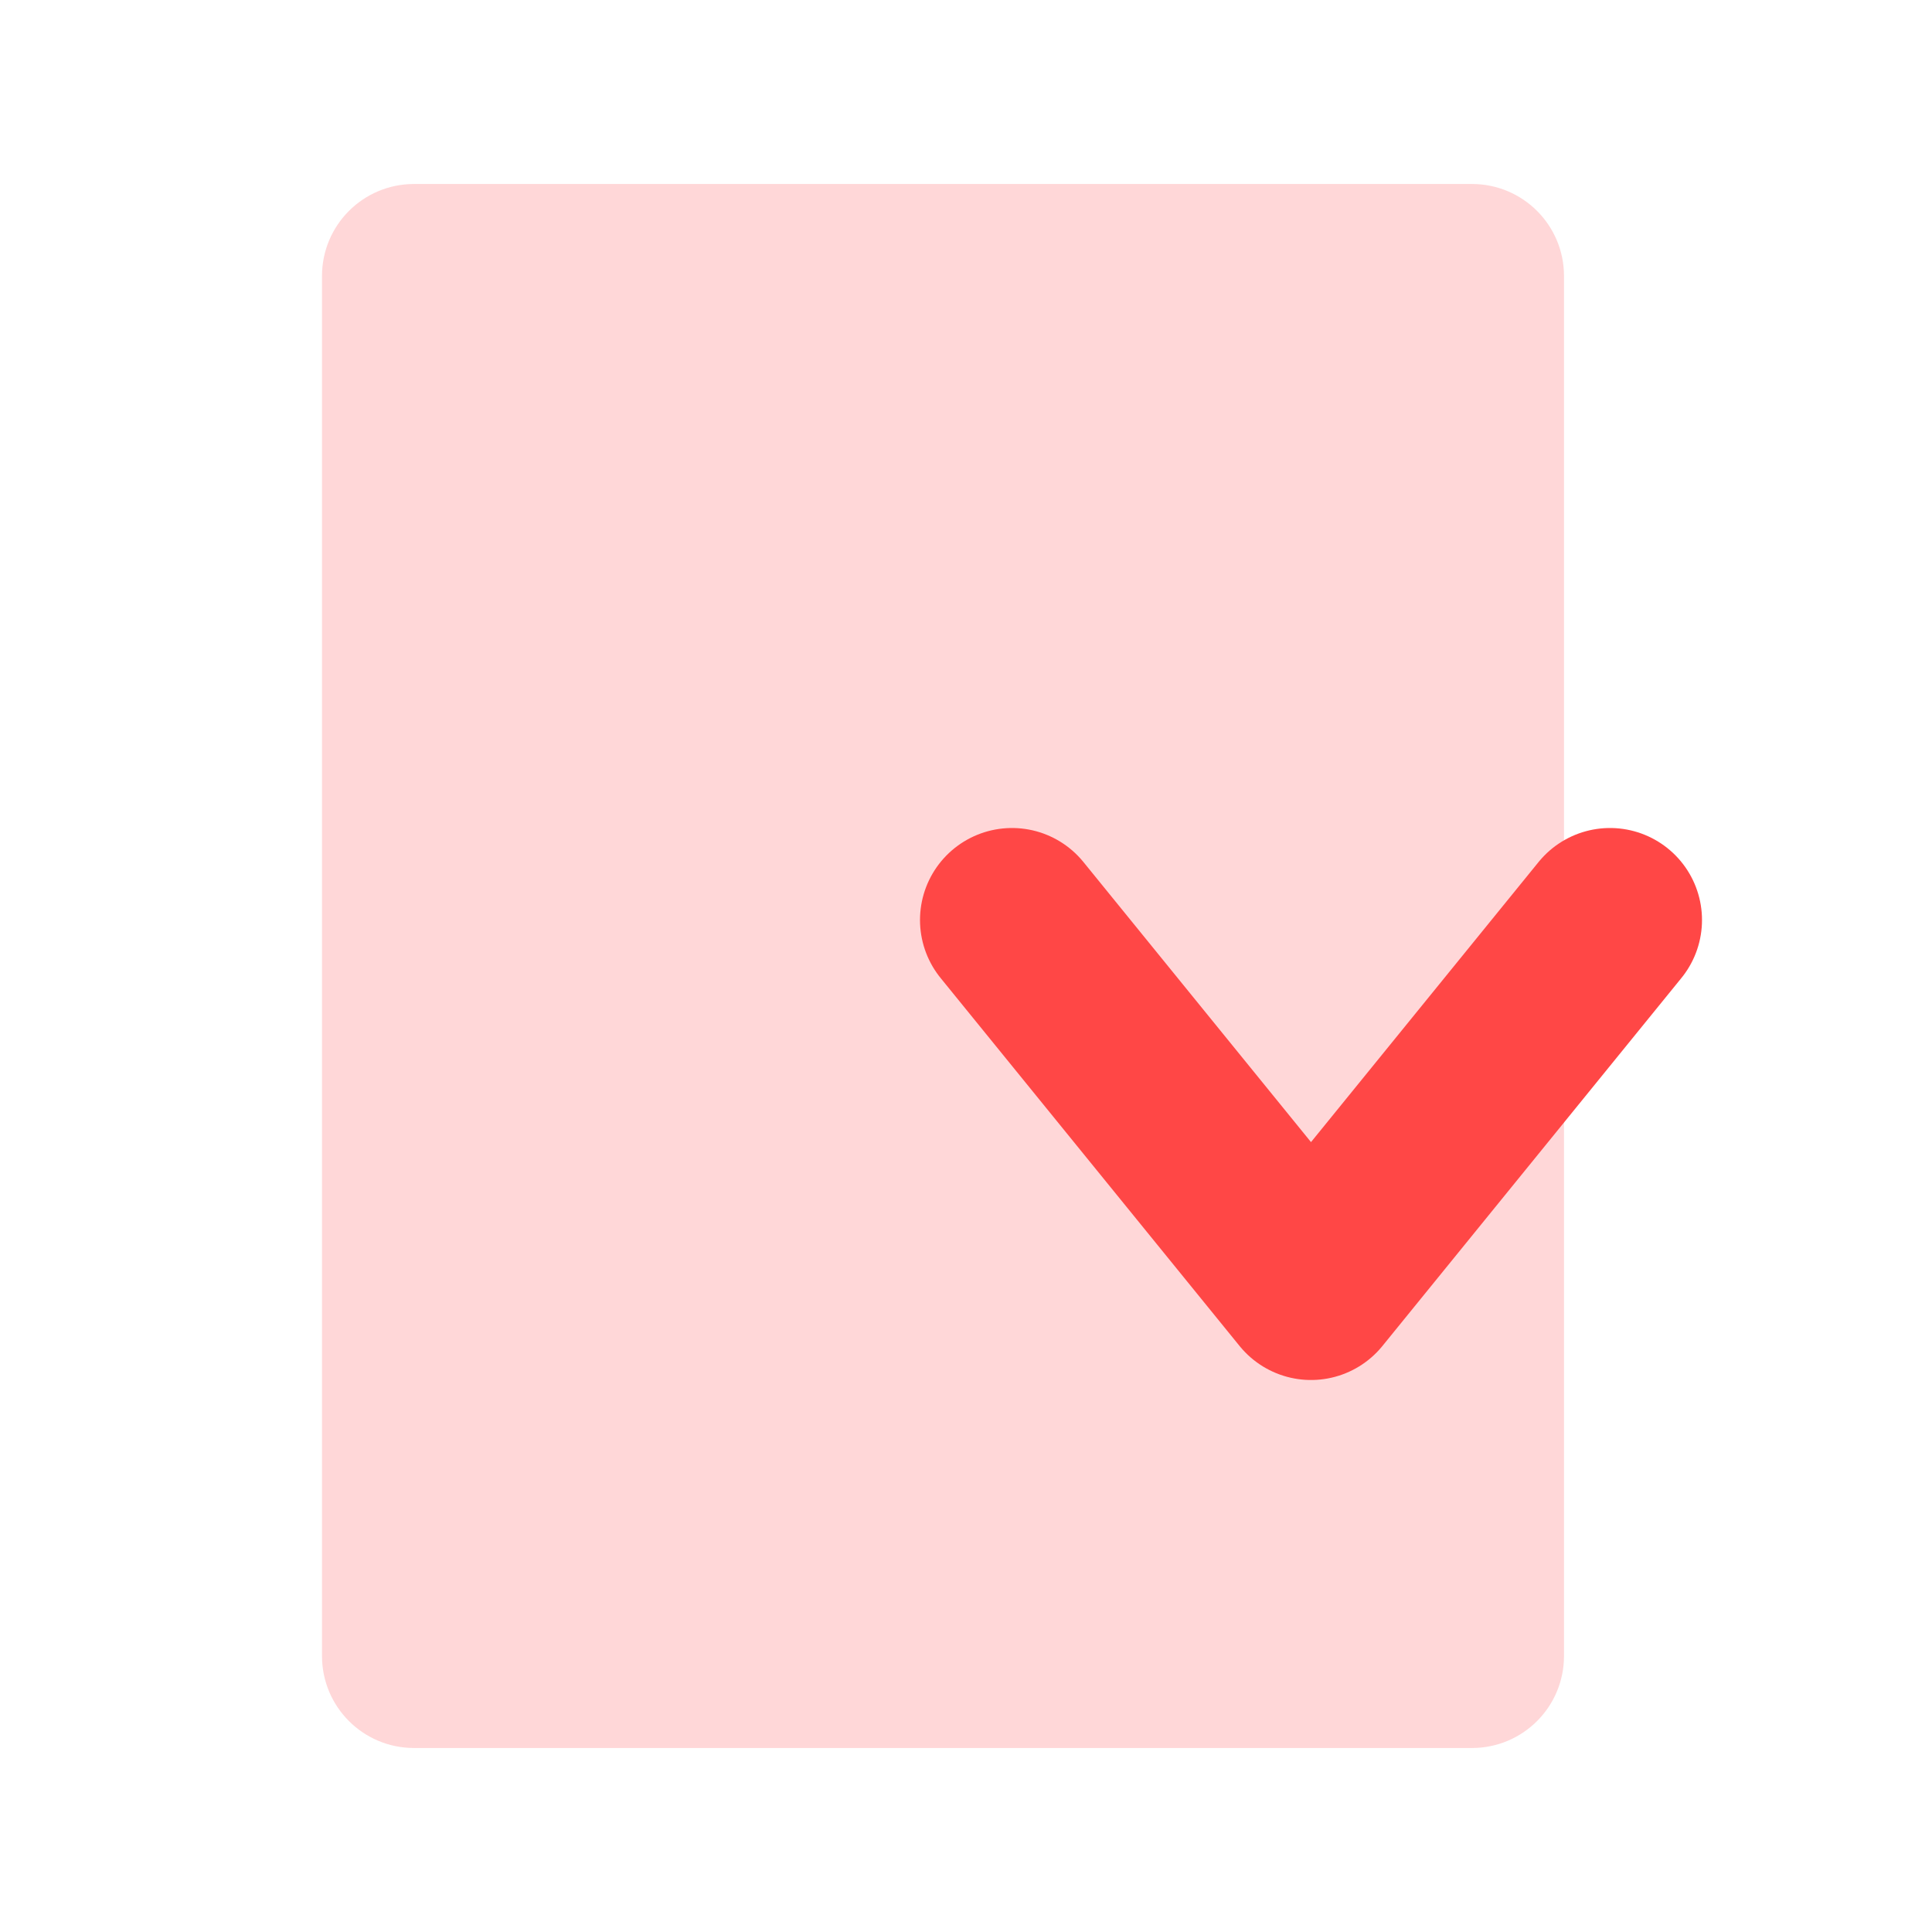
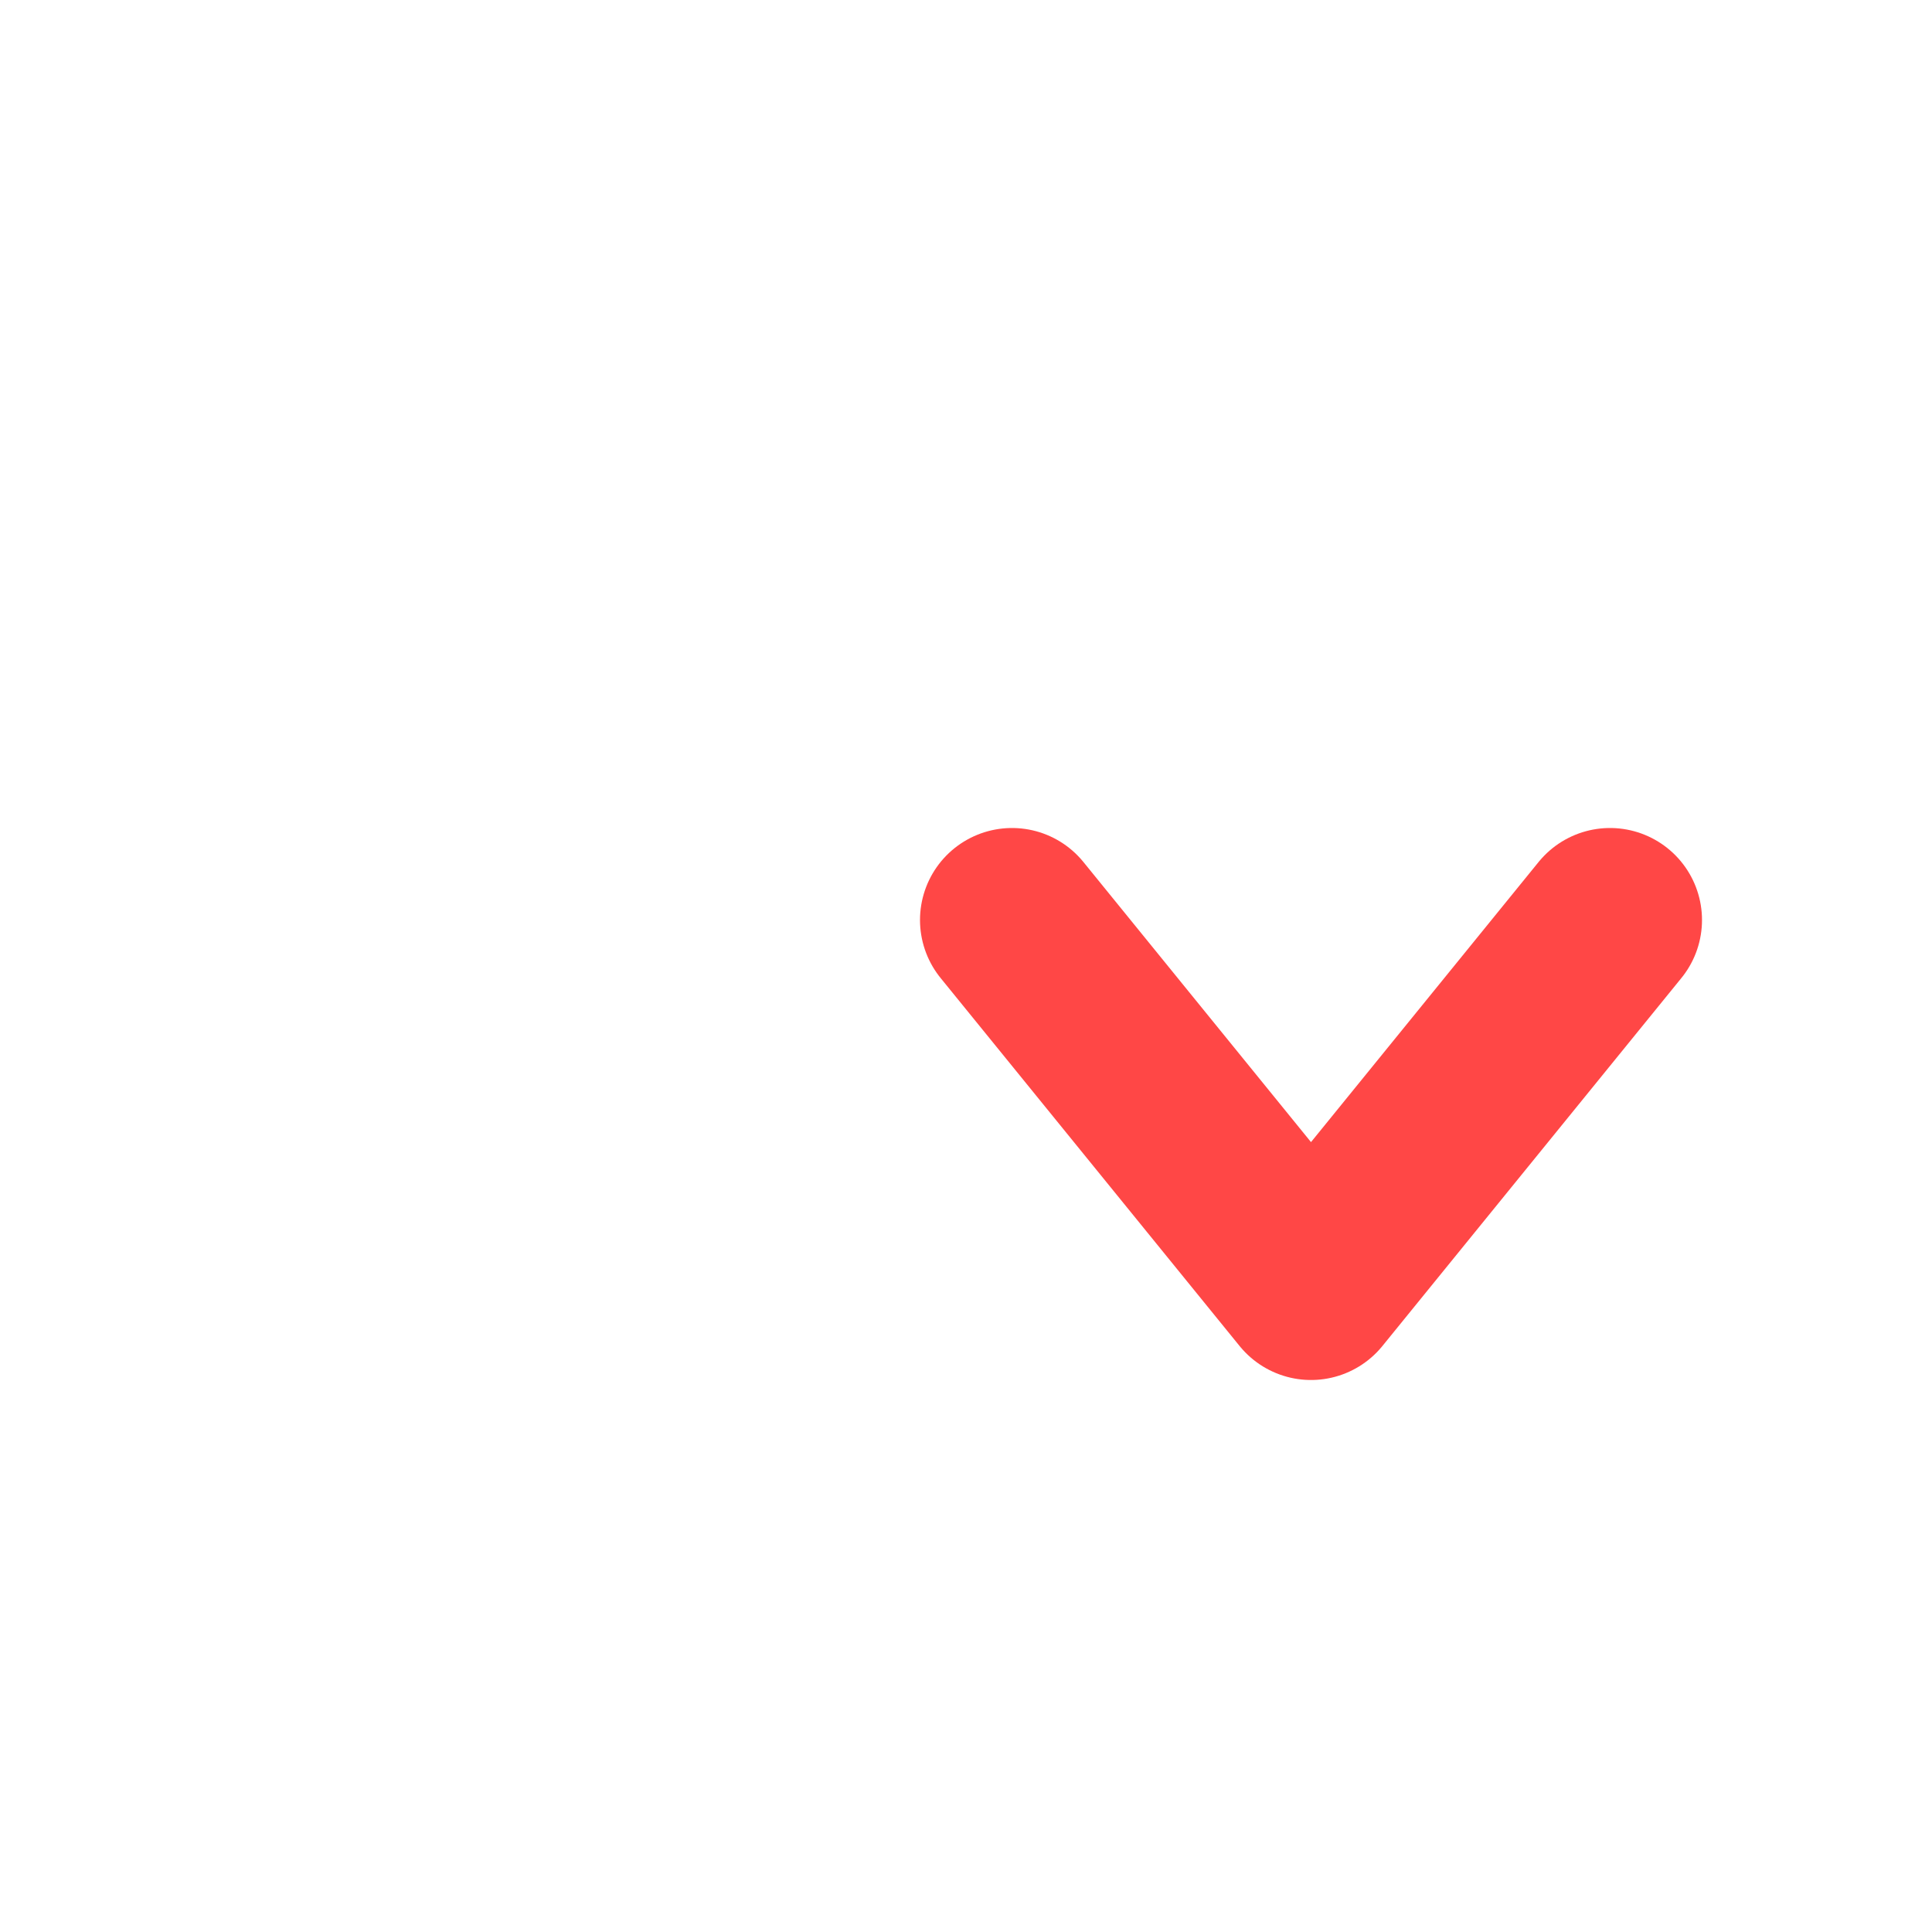
<svg xmlns="http://www.w3.org/2000/svg" width="42" height="42" viewBox="0 0 42 42" fill="none">
-   <path d="M7 6C7 4.895 7.895 4 9 4H32C33.105 4 34 4.895 34 6V36C34 37.105 33.105 38 32 38H9C7.895 38 7 37.105 7 36V6Z" fill="#FFD7D8" />
  <path d="M22 20L28.5 28L35 20" stroke="#FF4746" stroke-width="4" stroke-linecap="round" stroke-linejoin="round" />
</svg>